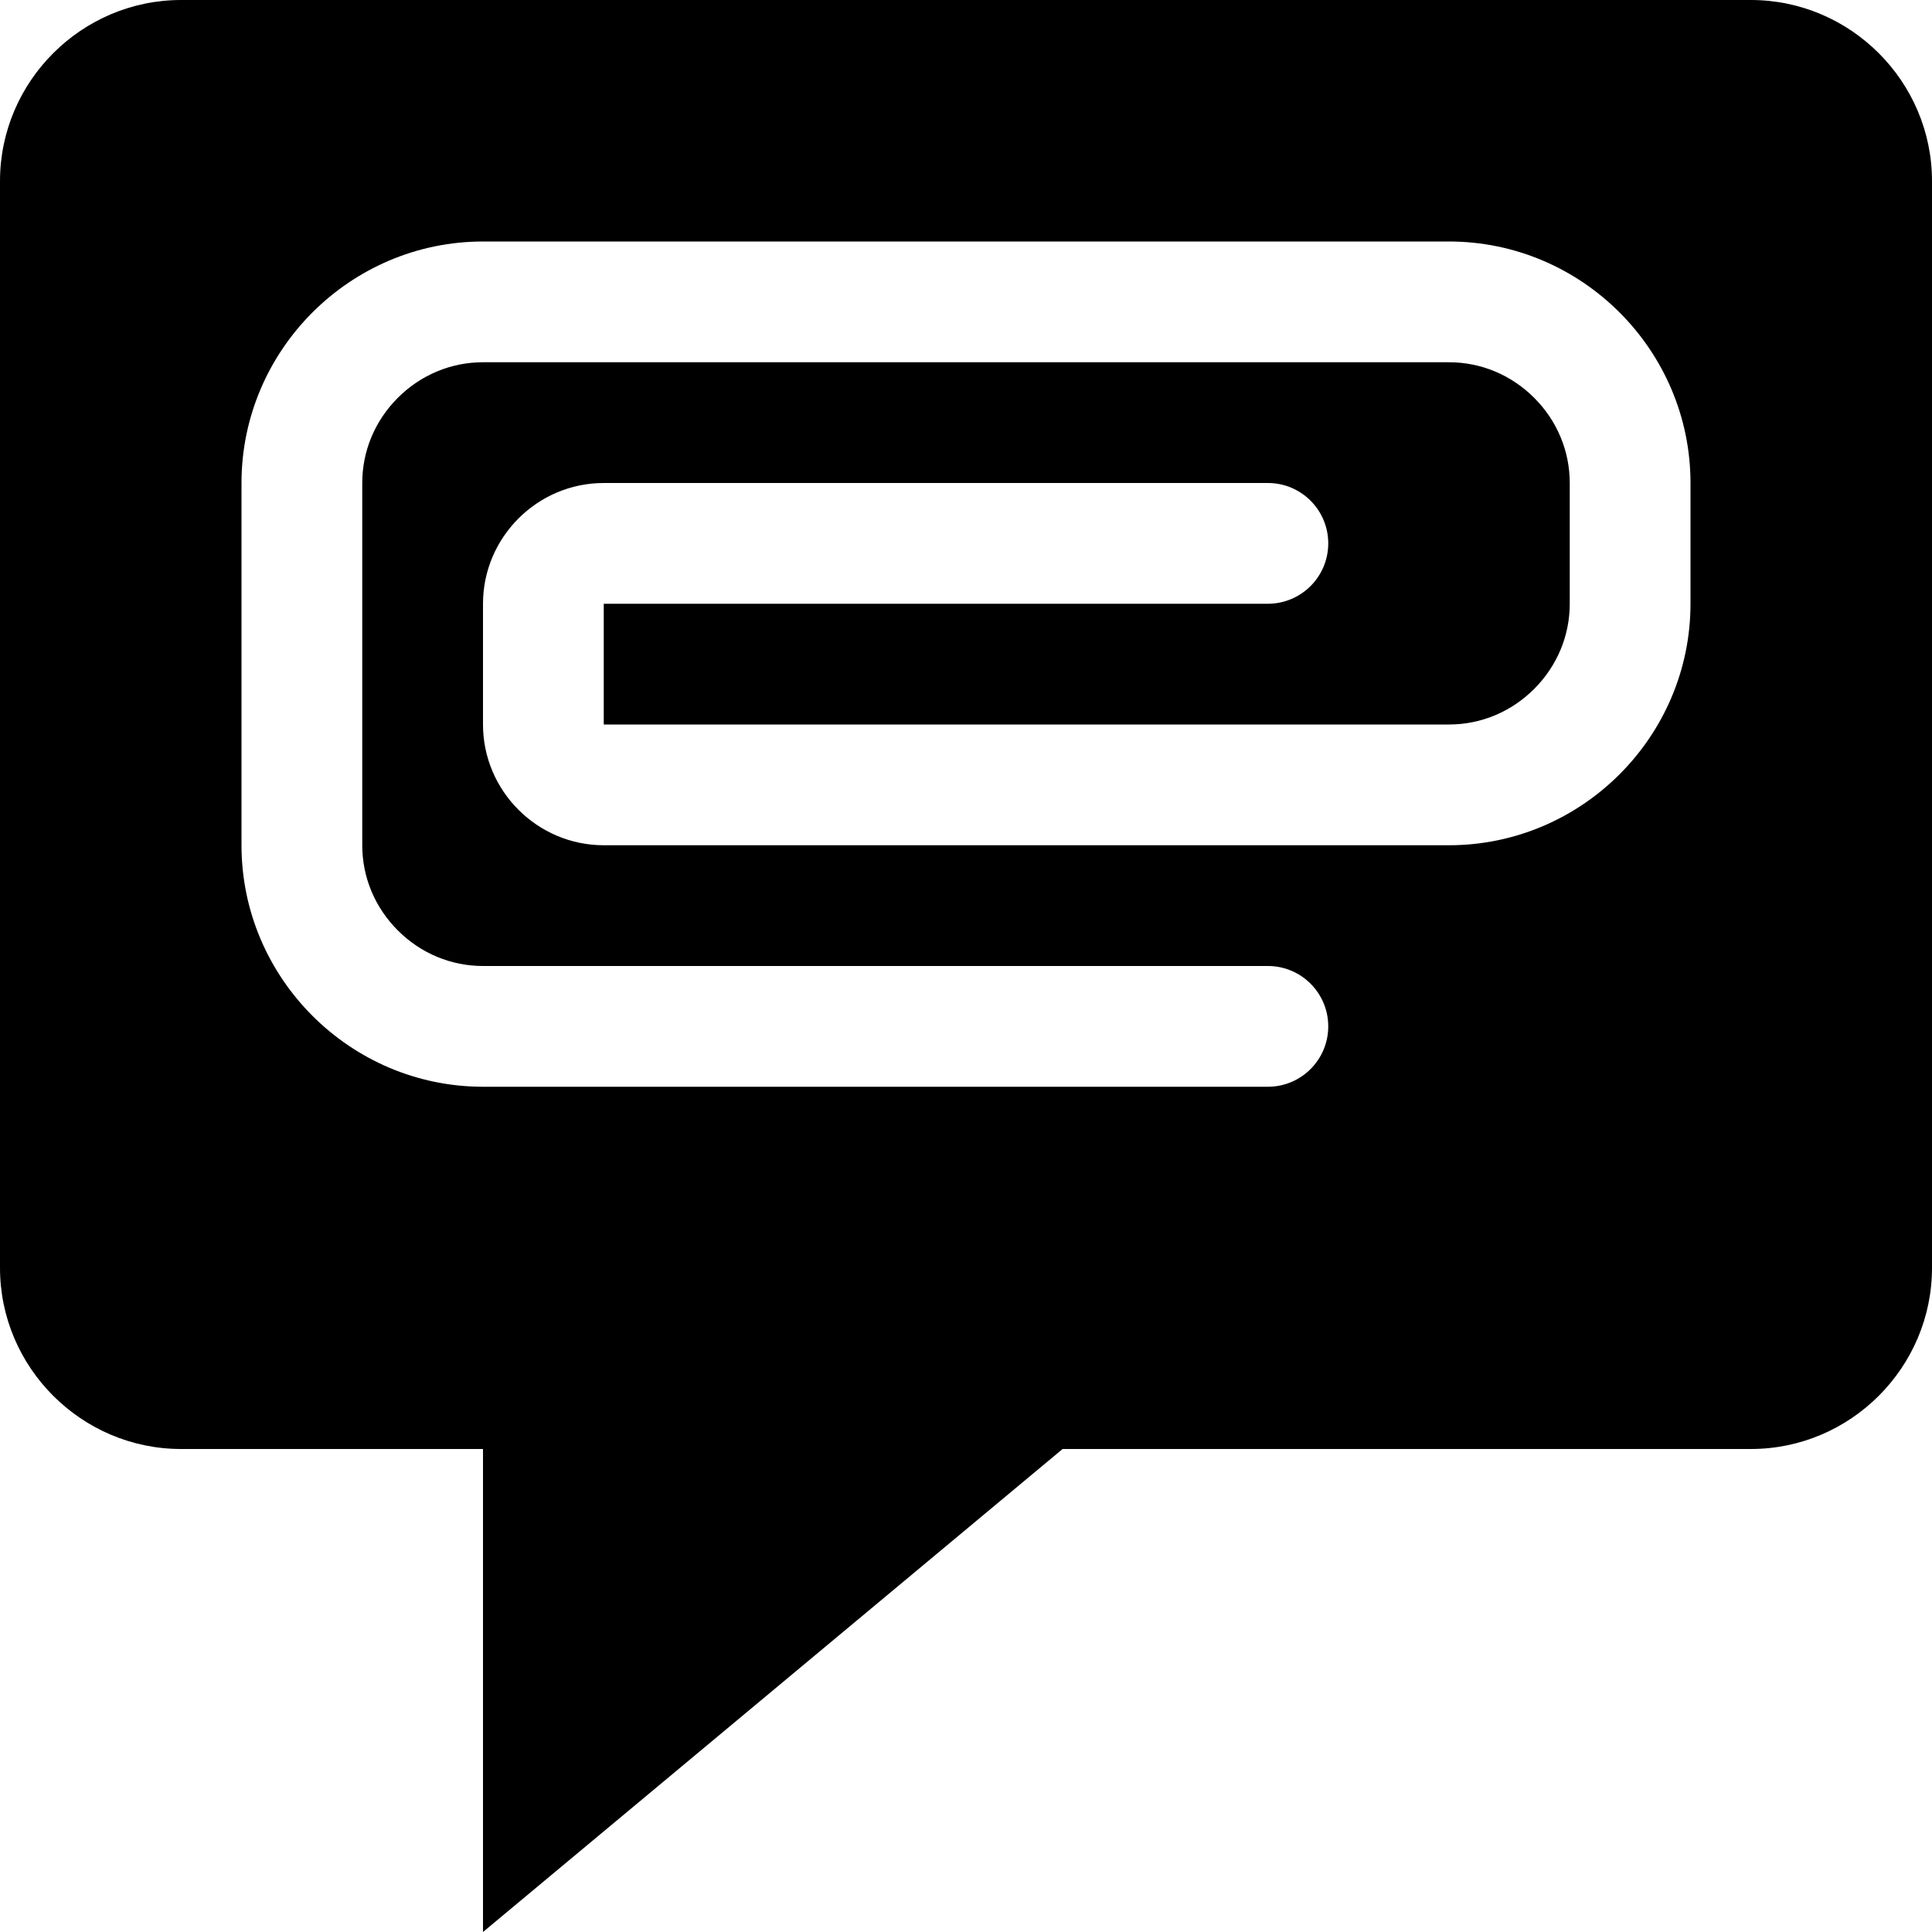
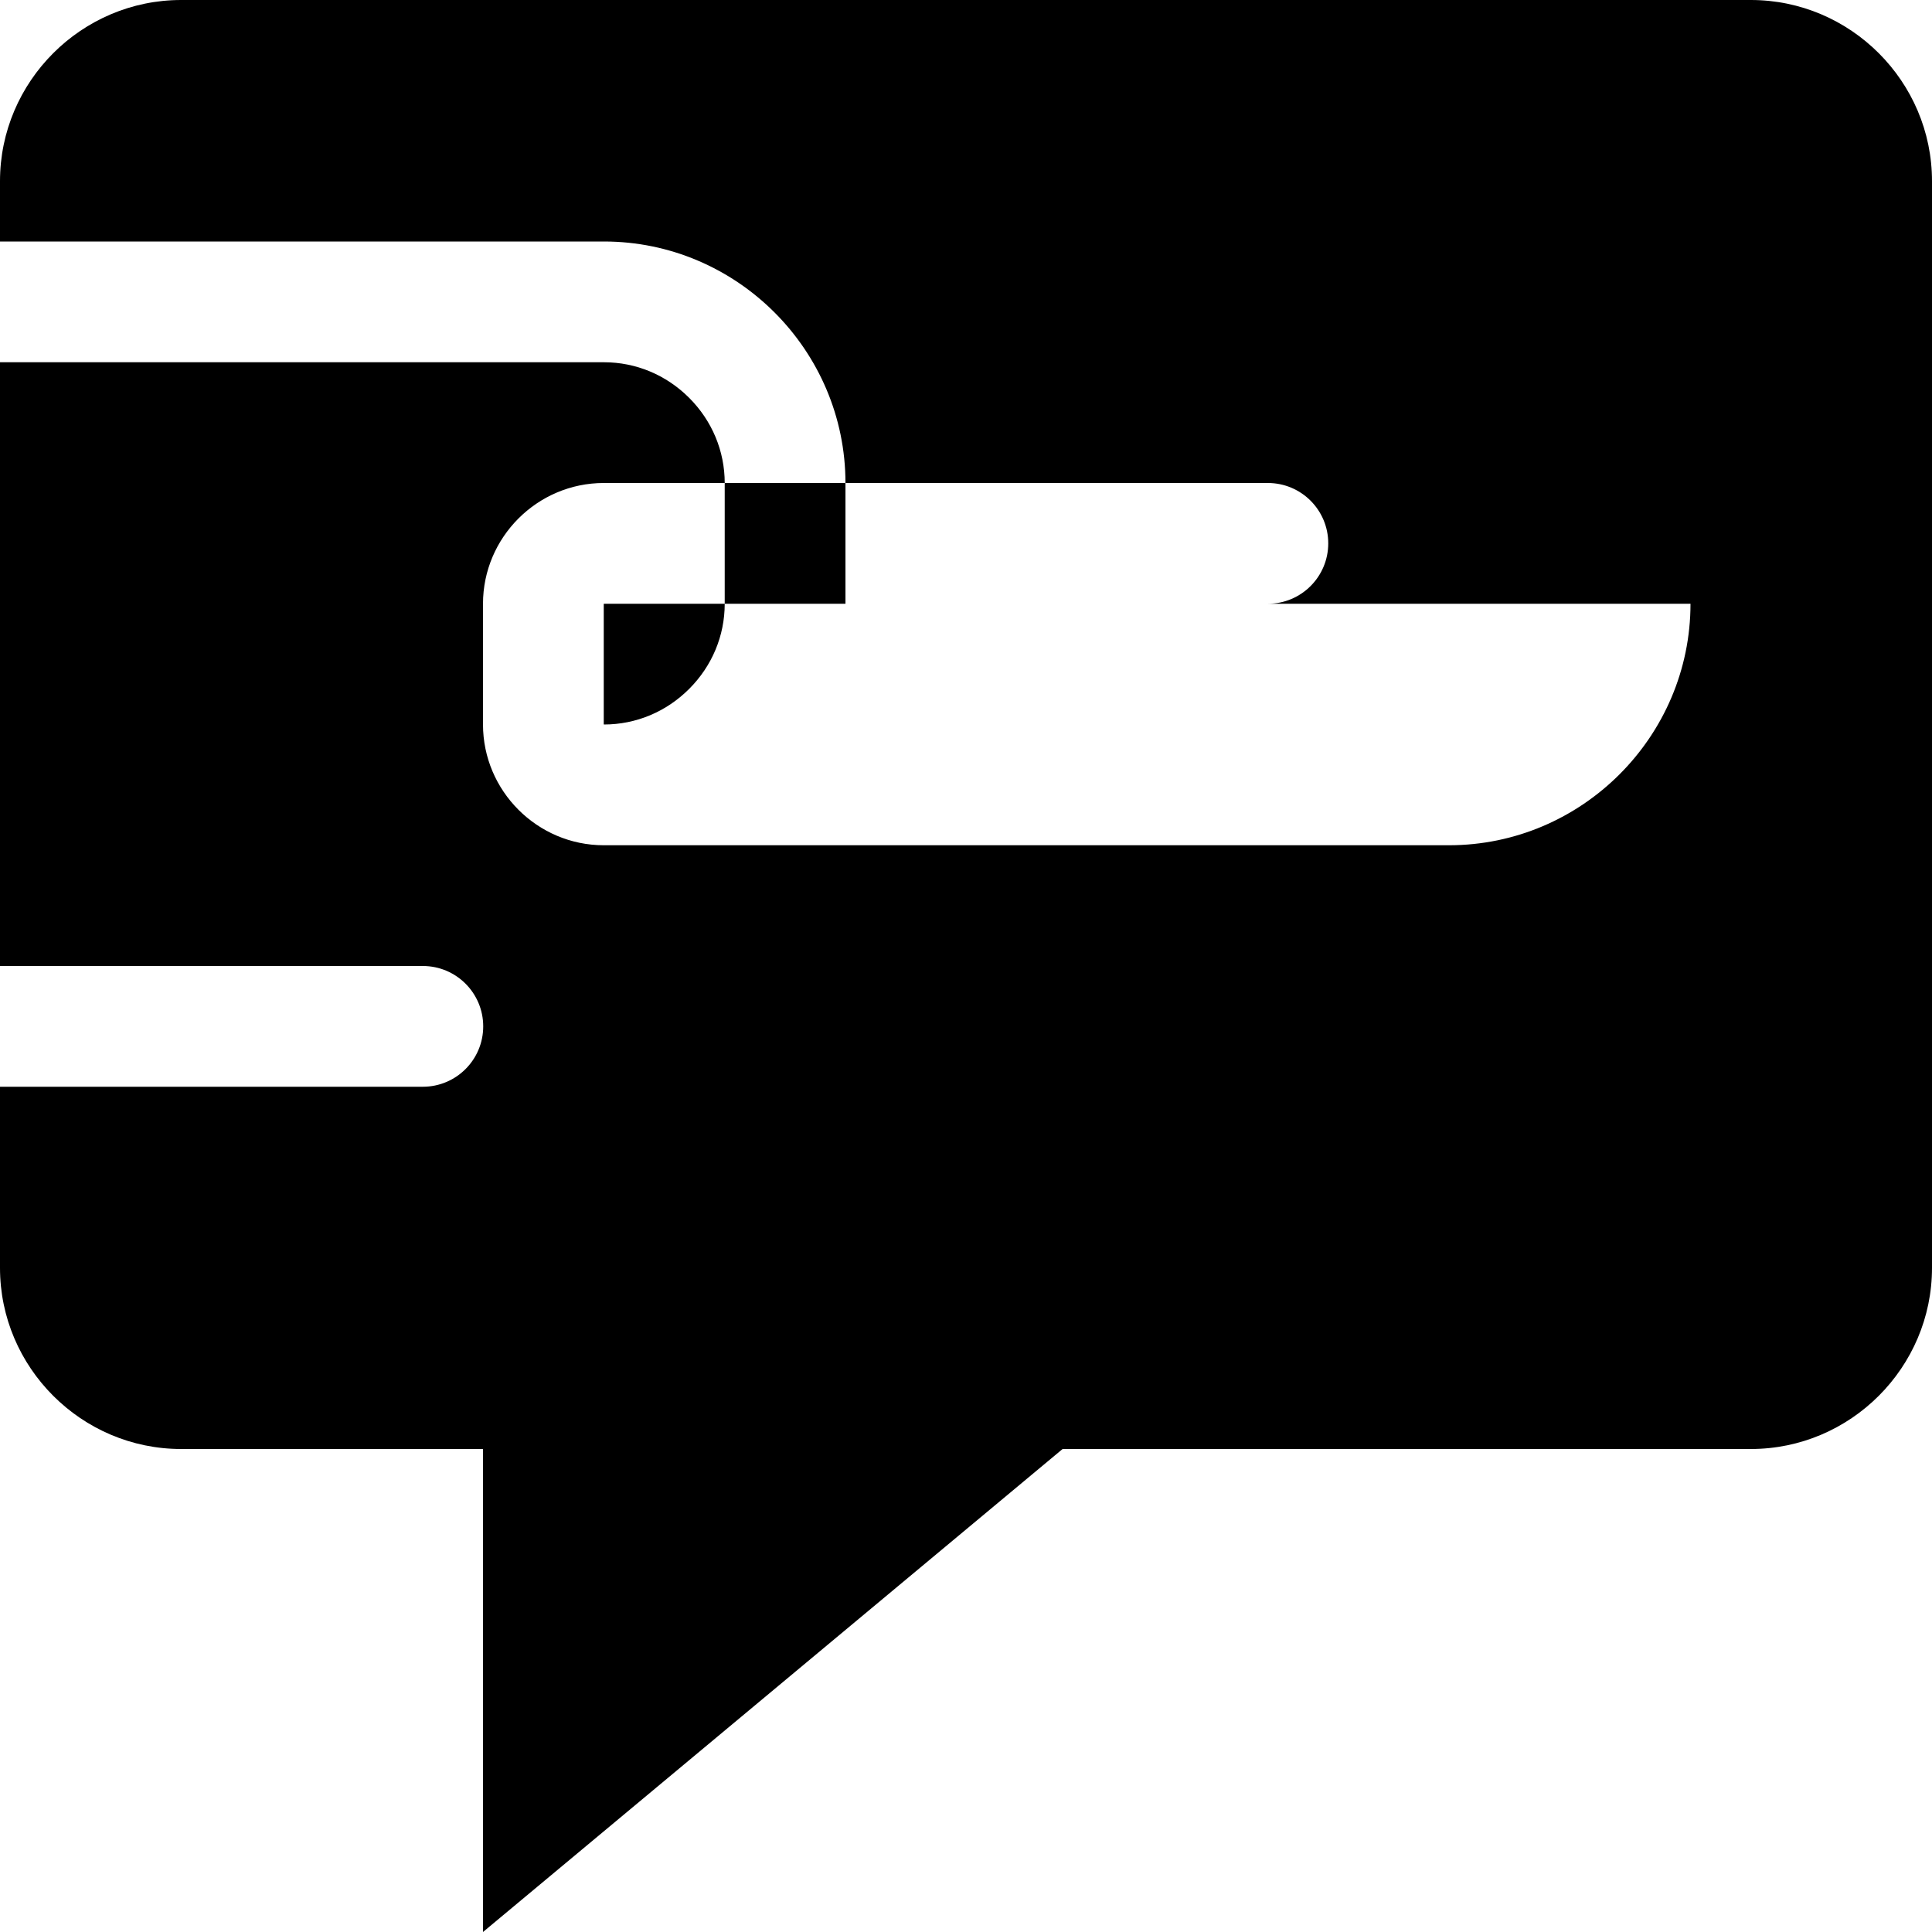
<svg xmlns="http://www.w3.org/2000/svg" viewBox="0 0 512 512">
-   <path d="M464 0h-416c-26.4 0-48 21.6-48 48v288c0 26.4 21.6 48 48 48h80v128l153.6-128h182.4c26.4 0 48-21.6 48-48v-288c0-26.4-21.6-48-48-48zm-16 160c0 35.2-28.8 64-64 64h-224c-17.6 0-32-14.4-32-32v-32c0-17.6 14.4-32 32-32h176c8.837 0 16 7.164 16 16s-7.163 16-16 16h-175.943l-.057.057v31.886l.057.057h223.943c8.477 0 16.493-3.348 22.572-9.428 6.08-6.079 9.428-14.095 9.428-22.572v-32c0-8.477-3.348-16.493-9.428-22.573-6.079-6.079-14.095-9.427-22.572-9.427h-256c-8.477 0-16.493 3.348-22.573 9.427-6.079 6.08-9.427 14.096-9.427 22.573v96c0 8.477 3.348 16.493 9.427 22.572 6.08 6.08 14.096 9.428 22.573 9.428h208c8.837 0 16 7.164 16 16s-7.163 16-16 16h-208c-35.2 0-64-28.8-64-64v-96c0-35.2 28.8-64 64-64h256c35.2 0 64 28.8 64 64v32z" />
+   <path d="M464 0h-416c-26.4 0-48 21.6-48 48v288c0 26.4 21.6 48 48 48h80v128l153.6-128h182.4c26.4 0 48-21.6 48-48v-288c0-26.4-21.6-48-48-48zm-16 160c0 35.2-28.8 64-64 64h-224c-17.6 0-32-14.4-32-32v-32c0-17.6 14.4-32 32-32h176c8.837 0 16 7.164 16 16s-7.163 16-16 16h-175.943l-.057.057v31.886l.057.057c8.477 0 16.493-3.348 22.572-9.428 6.08-6.079 9.428-14.095 9.428-22.572v-32c0-8.477-3.348-16.493-9.428-22.573-6.079-6.079-14.095-9.427-22.572-9.427h-256c-8.477 0-16.493 3.348-22.573 9.427-6.079 6.08-9.427 14.096-9.427 22.573v96c0 8.477 3.348 16.493 9.427 22.572 6.08 6.08 14.096 9.428 22.573 9.428h208c8.837 0 16 7.164 16 16s-7.163 16-16 16h-208c-35.2 0-64-28.8-64-64v-96c0-35.2 28.8-64 64-64h256c35.2 0 64 28.8 64 64v32z" />
</svg>